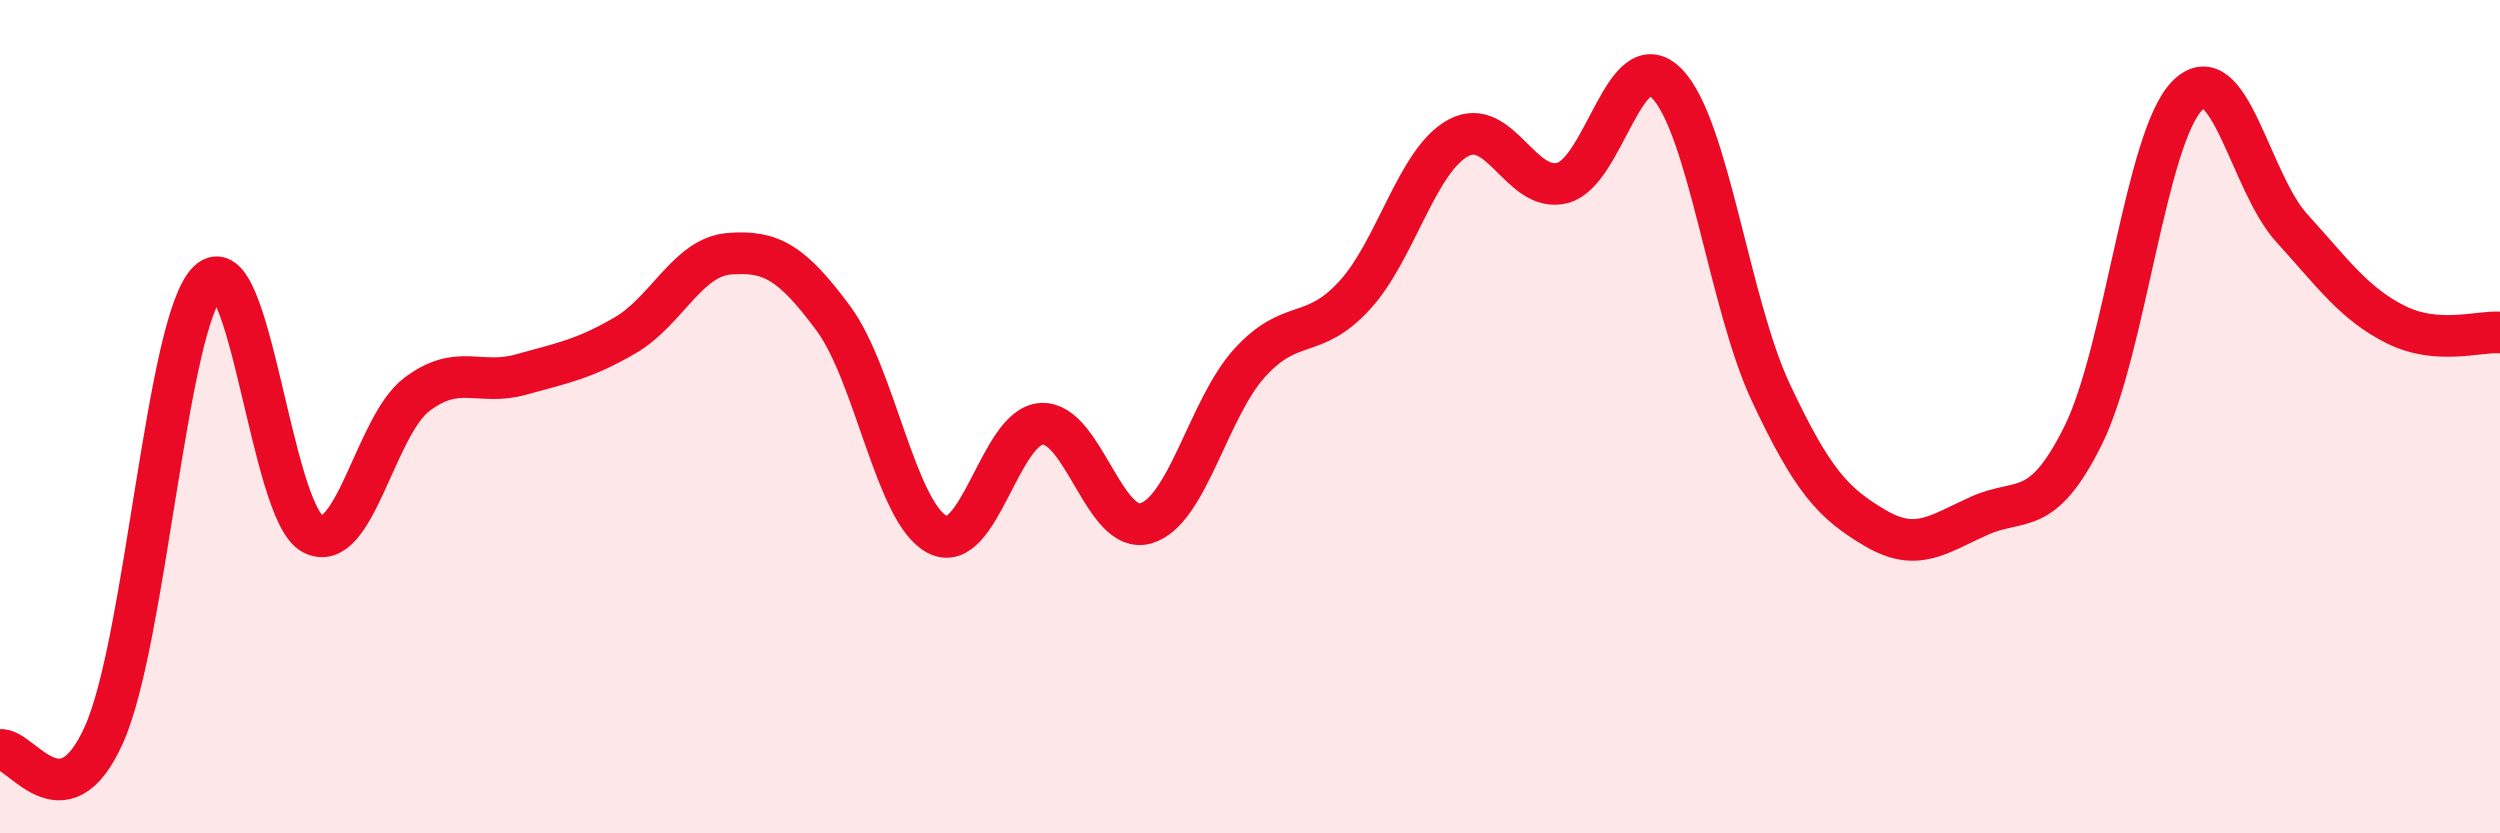
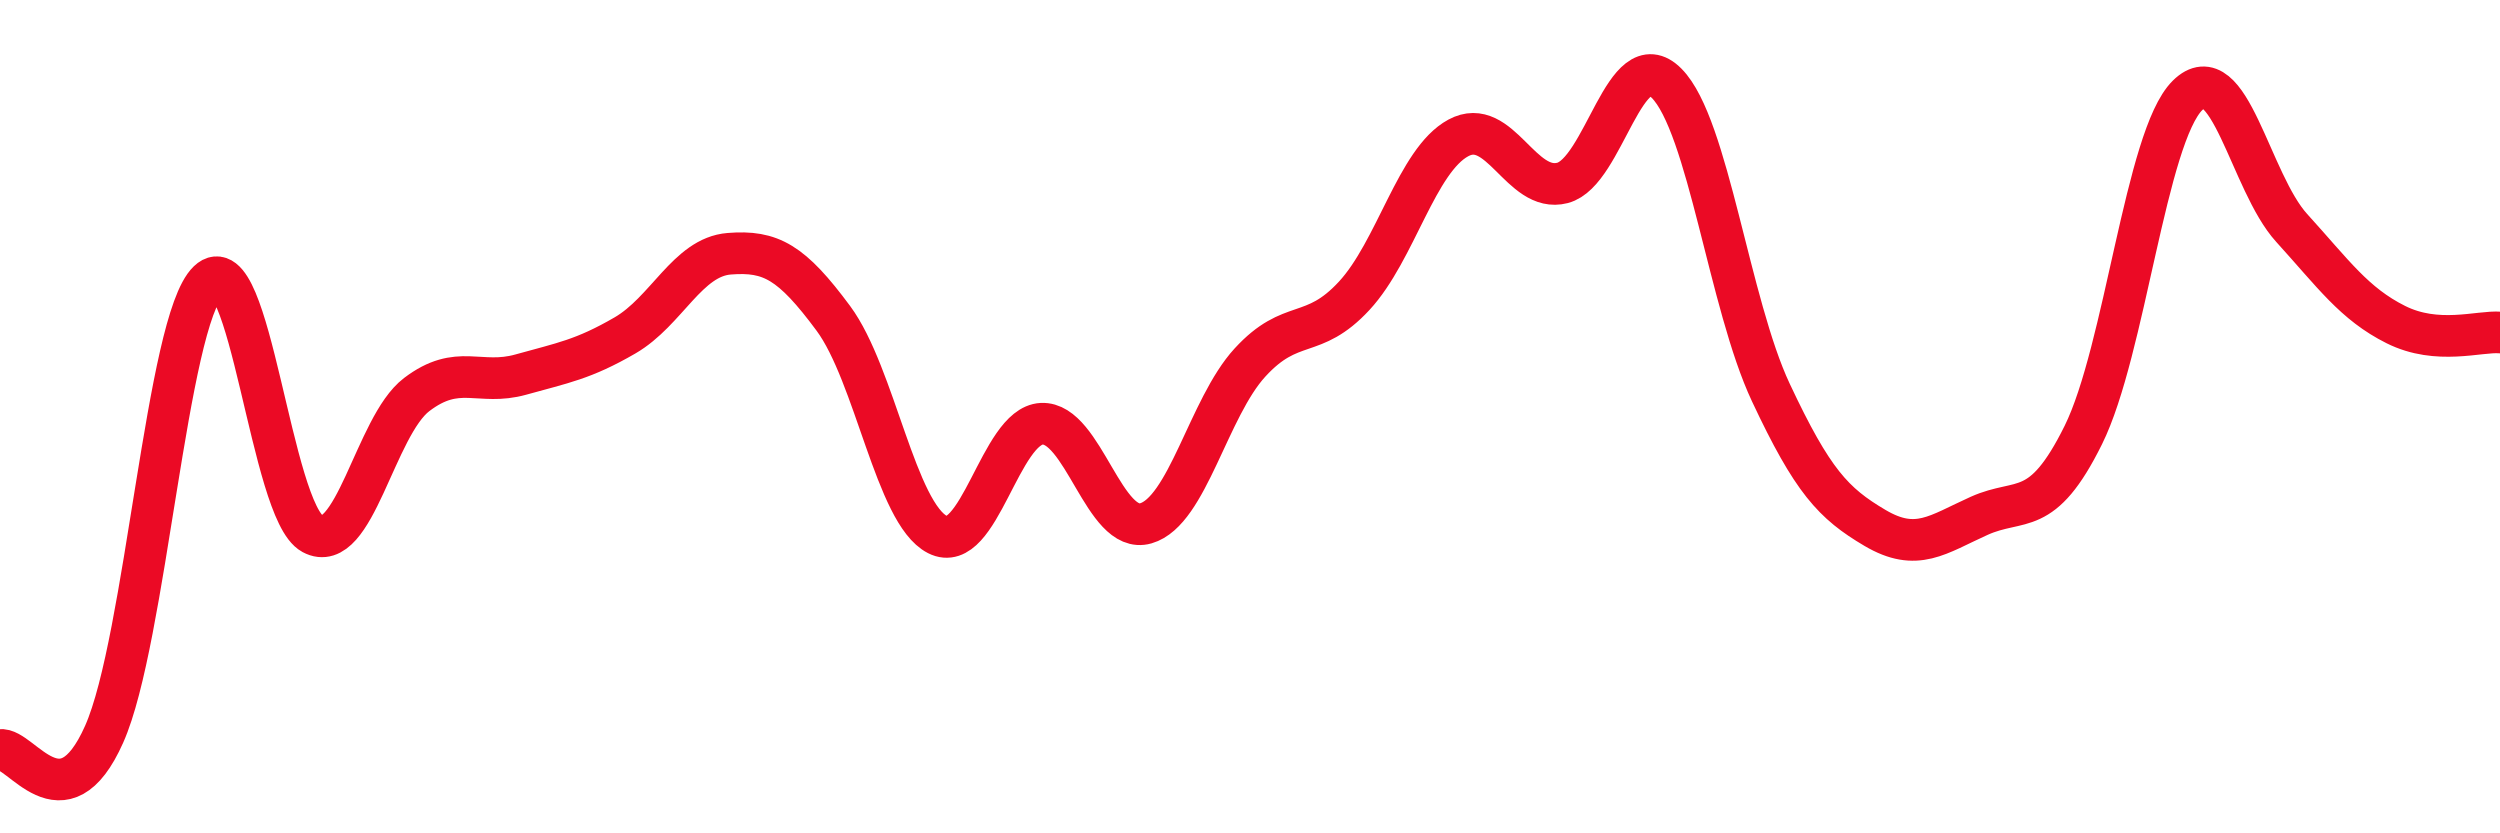
<svg xmlns="http://www.w3.org/2000/svg" width="60" height="20" viewBox="0 0 60 20">
-   <path d="M 0,18 C 0.5,17.92 1.5,19.87 2.5,17.62 C 3.5,15.37 4,7.71 5,6.75 C 6,5.79 6.5,12.27 7.5,12.81 C 8.5,13.35 9,10.23 10,9.47 C 11,8.71 11.5,9.27 12.5,8.99 C 13.5,8.71 14,8.63 15,8.05 C 16,7.47 16.5,6.17 17.5,6.09 C 18.5,6.01 19,6.29 20,7.64 C 21,8.99 21.5,12.32 22.5,12.83 C 23.5,13.34 24,10.22 25,10.17 C 26,10.12 26.5,12.85 27.5,12.56 C 28.5,12.27 29,9.79 30,8.7 C 31,7.61 31.5,8.18 32.5,7.1 C 33.5,6.02 34,3.85 35,3.31 C 36,2.77 36.5,4.65 37.5,4.39 C 38.5,4.13 39,0.99 40,2 C 41,3.01 41.5,7.29 42.5,9.42 C 43.5,11.55 44,12.08 45,12.67 C 46,13.26 46.5,12.83 47.5,12.38 C 48.5,11.93 49,12.46 50,10.44 C 51,8.42 51.5,3.28 52.5,2.29 C 53.5,1.3 54,4.37 55,5.47 C 56,6.57 56.5,7.29 57.5,7.79 C 58.5,8.29 59.5,7.94 60,7.98L60 20L0 20Z" fill="#EB0A25" opacity="0.1" stroke-linecap="round" stroke-linejoin="round" />
  <path d="M 0,18 C 0.5,17.92 1.5,19.87 2.5,17.62 C 3.5,15.37 4,7.71 5,6.75 C 6,5.79 6.5,12.27 7.5,12.81 C 8.5,13.35 9,10.23 10,9.47 C 11,8.71 11.5,9.27 12.5,8.99 C 13.5,8.71 14,8.63 15,8.05 C 16,7.47 16.5,6.17 17.5,6.09 C 18.5,6.01 19,6.29 20,7.64 C 21,8.99 21.5,12.32 22.5,12.83 C 23.5,13.34 24,10.22 25,10.17 C 26,10.12 26.5,12.85 27.5,12.56 C 28.5,12.27 29,9.79 30,8.7 C 31,7.61 31.5,8.18 32.5,7.1 C 33.5,6.02 34,3.85 35,3.31 C 36,2.77 36.5,4.65 37.5,4.39 C 38.5,4.13 39,0.99 40,2 C 41,3.01 41.5,7.29 42.5,9.42 C 43.5,11.55 44,12.08 45,12.67 C 46,13.26 46.5,12.83 47.5,12.38 C 48.5,11.93 49,12.46 50,10.44 C 51,8.42 51.5,3.28 52.5,2.29 C 53.5,1.3 54,4.37 55,5.47 C 56,6.57 56.5,7.29 57.5,7.79 C 58.5,8.29 59.5,7.94 60,7.98" stroke="#EB0A25" stroke-width="1" fill="none" stroke-linecap="round" stroke-linejoin="round" />
</svg>